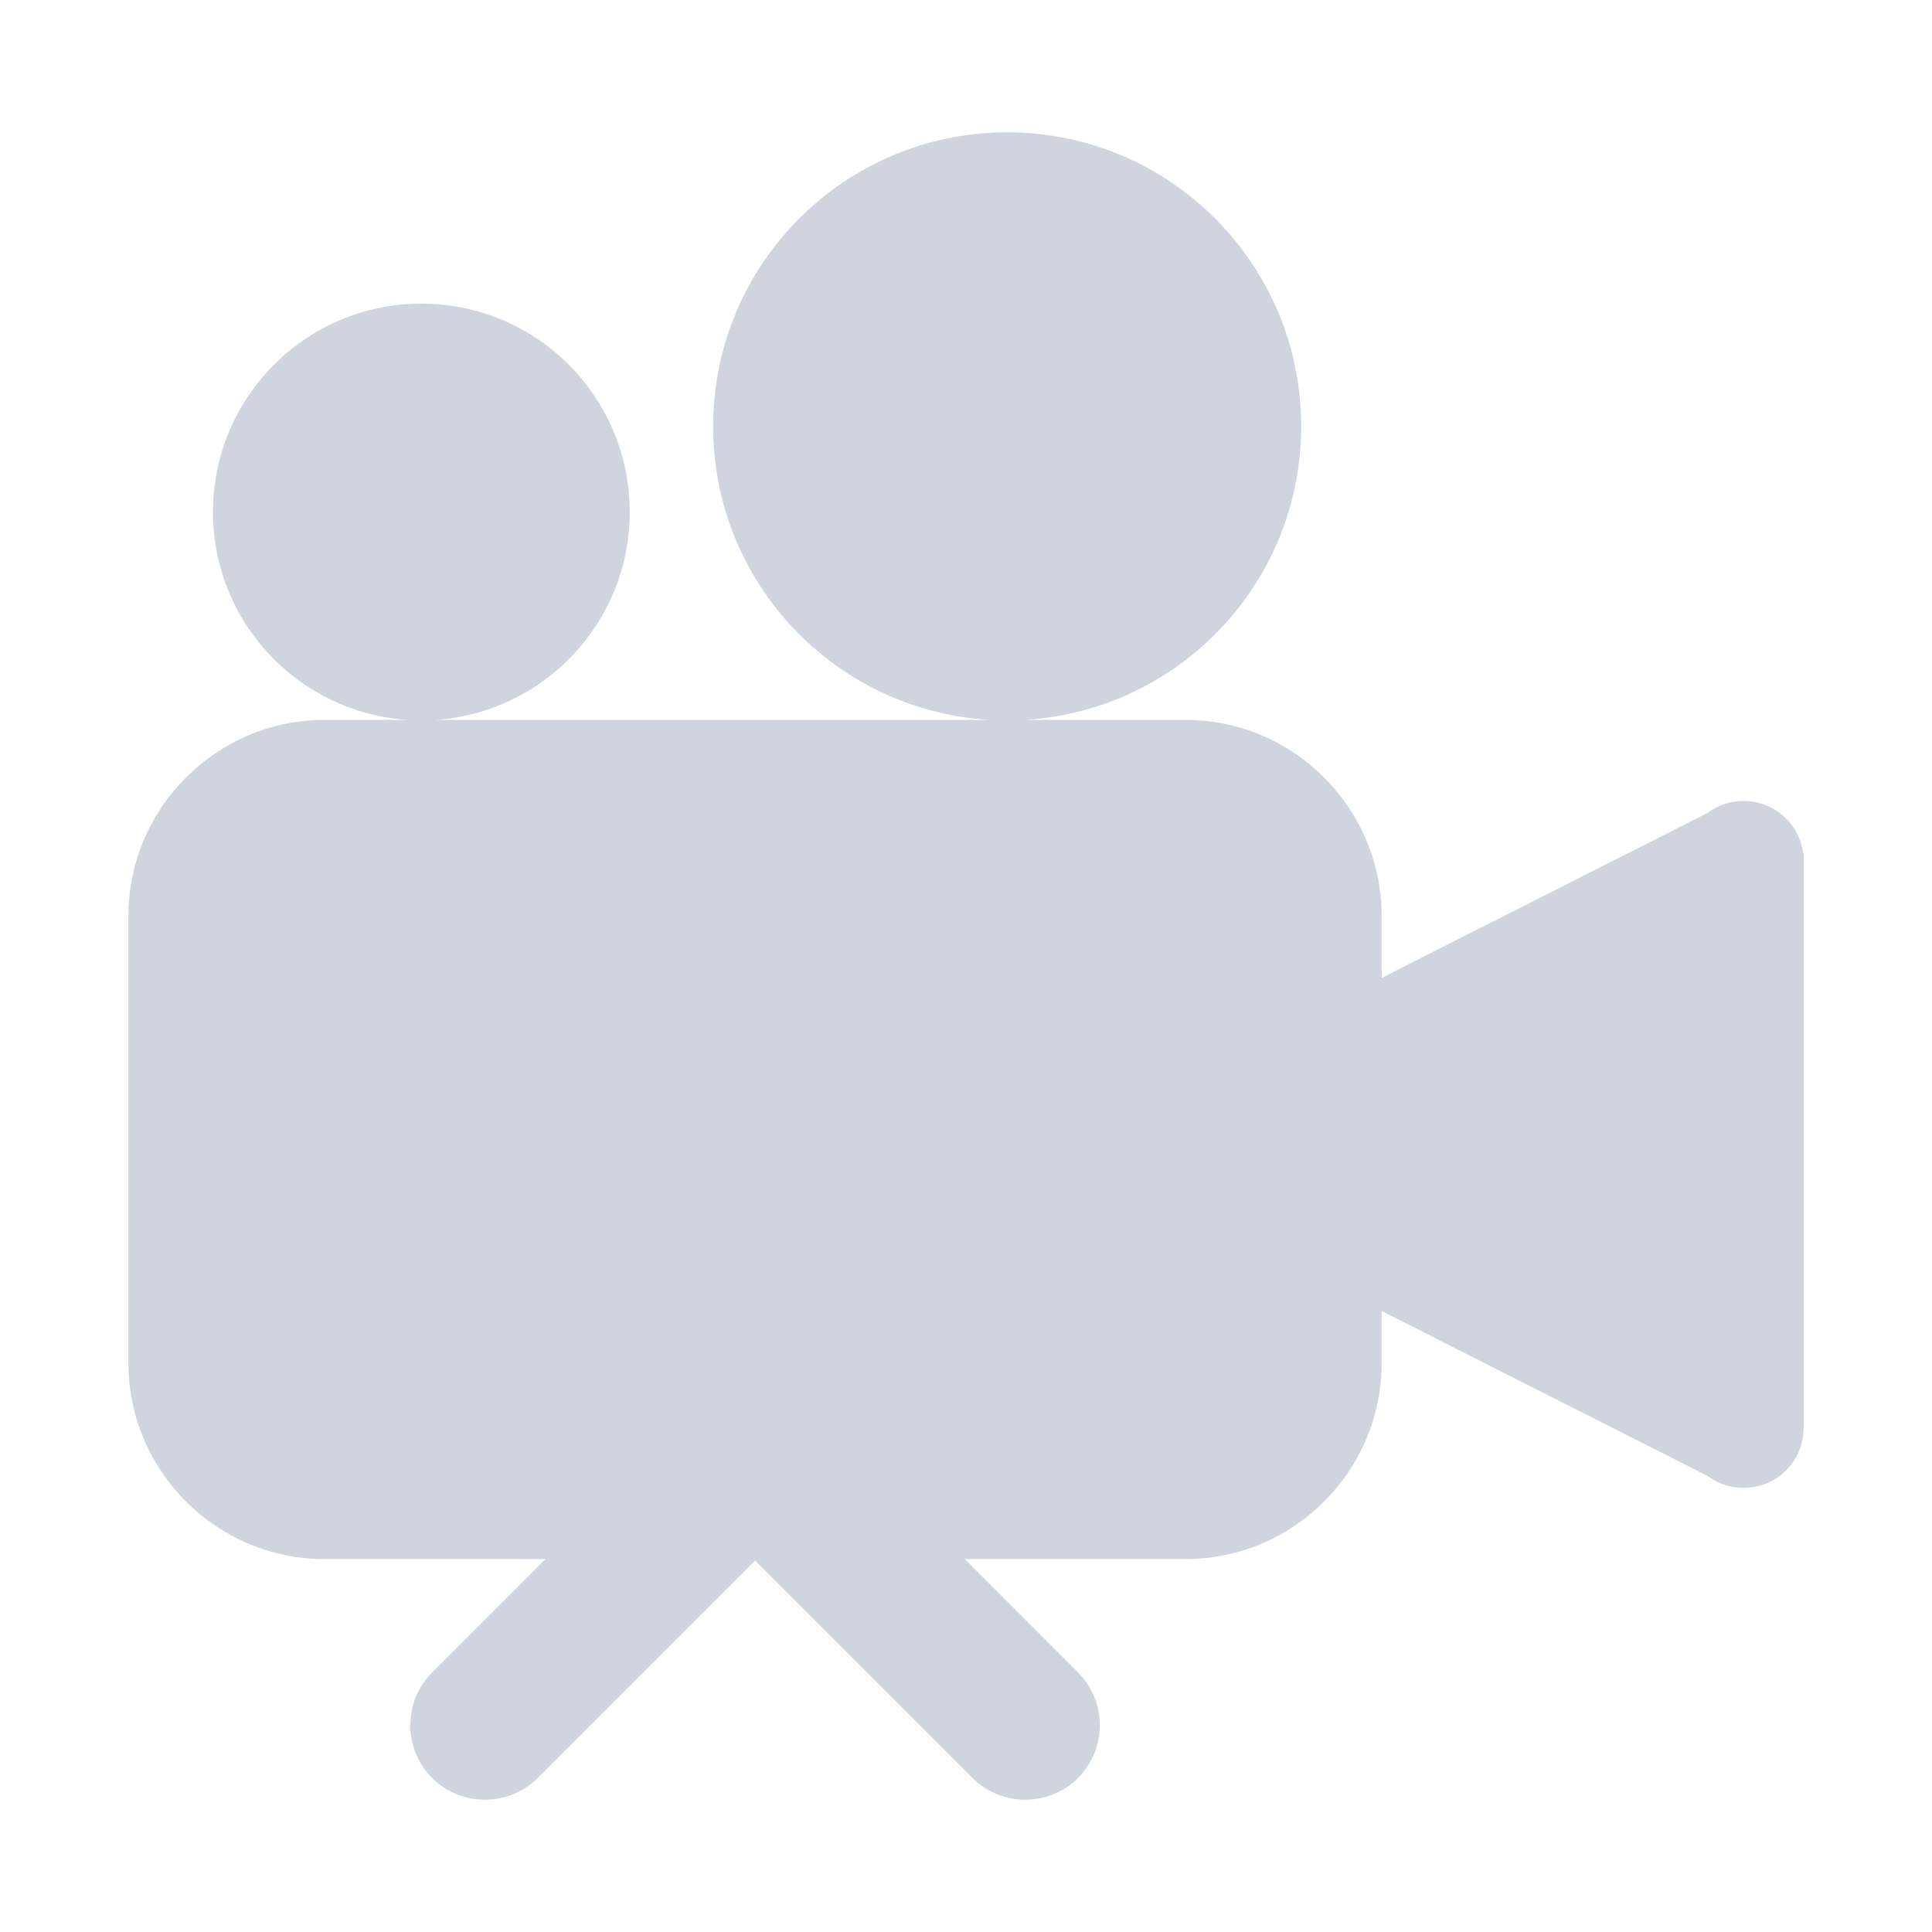
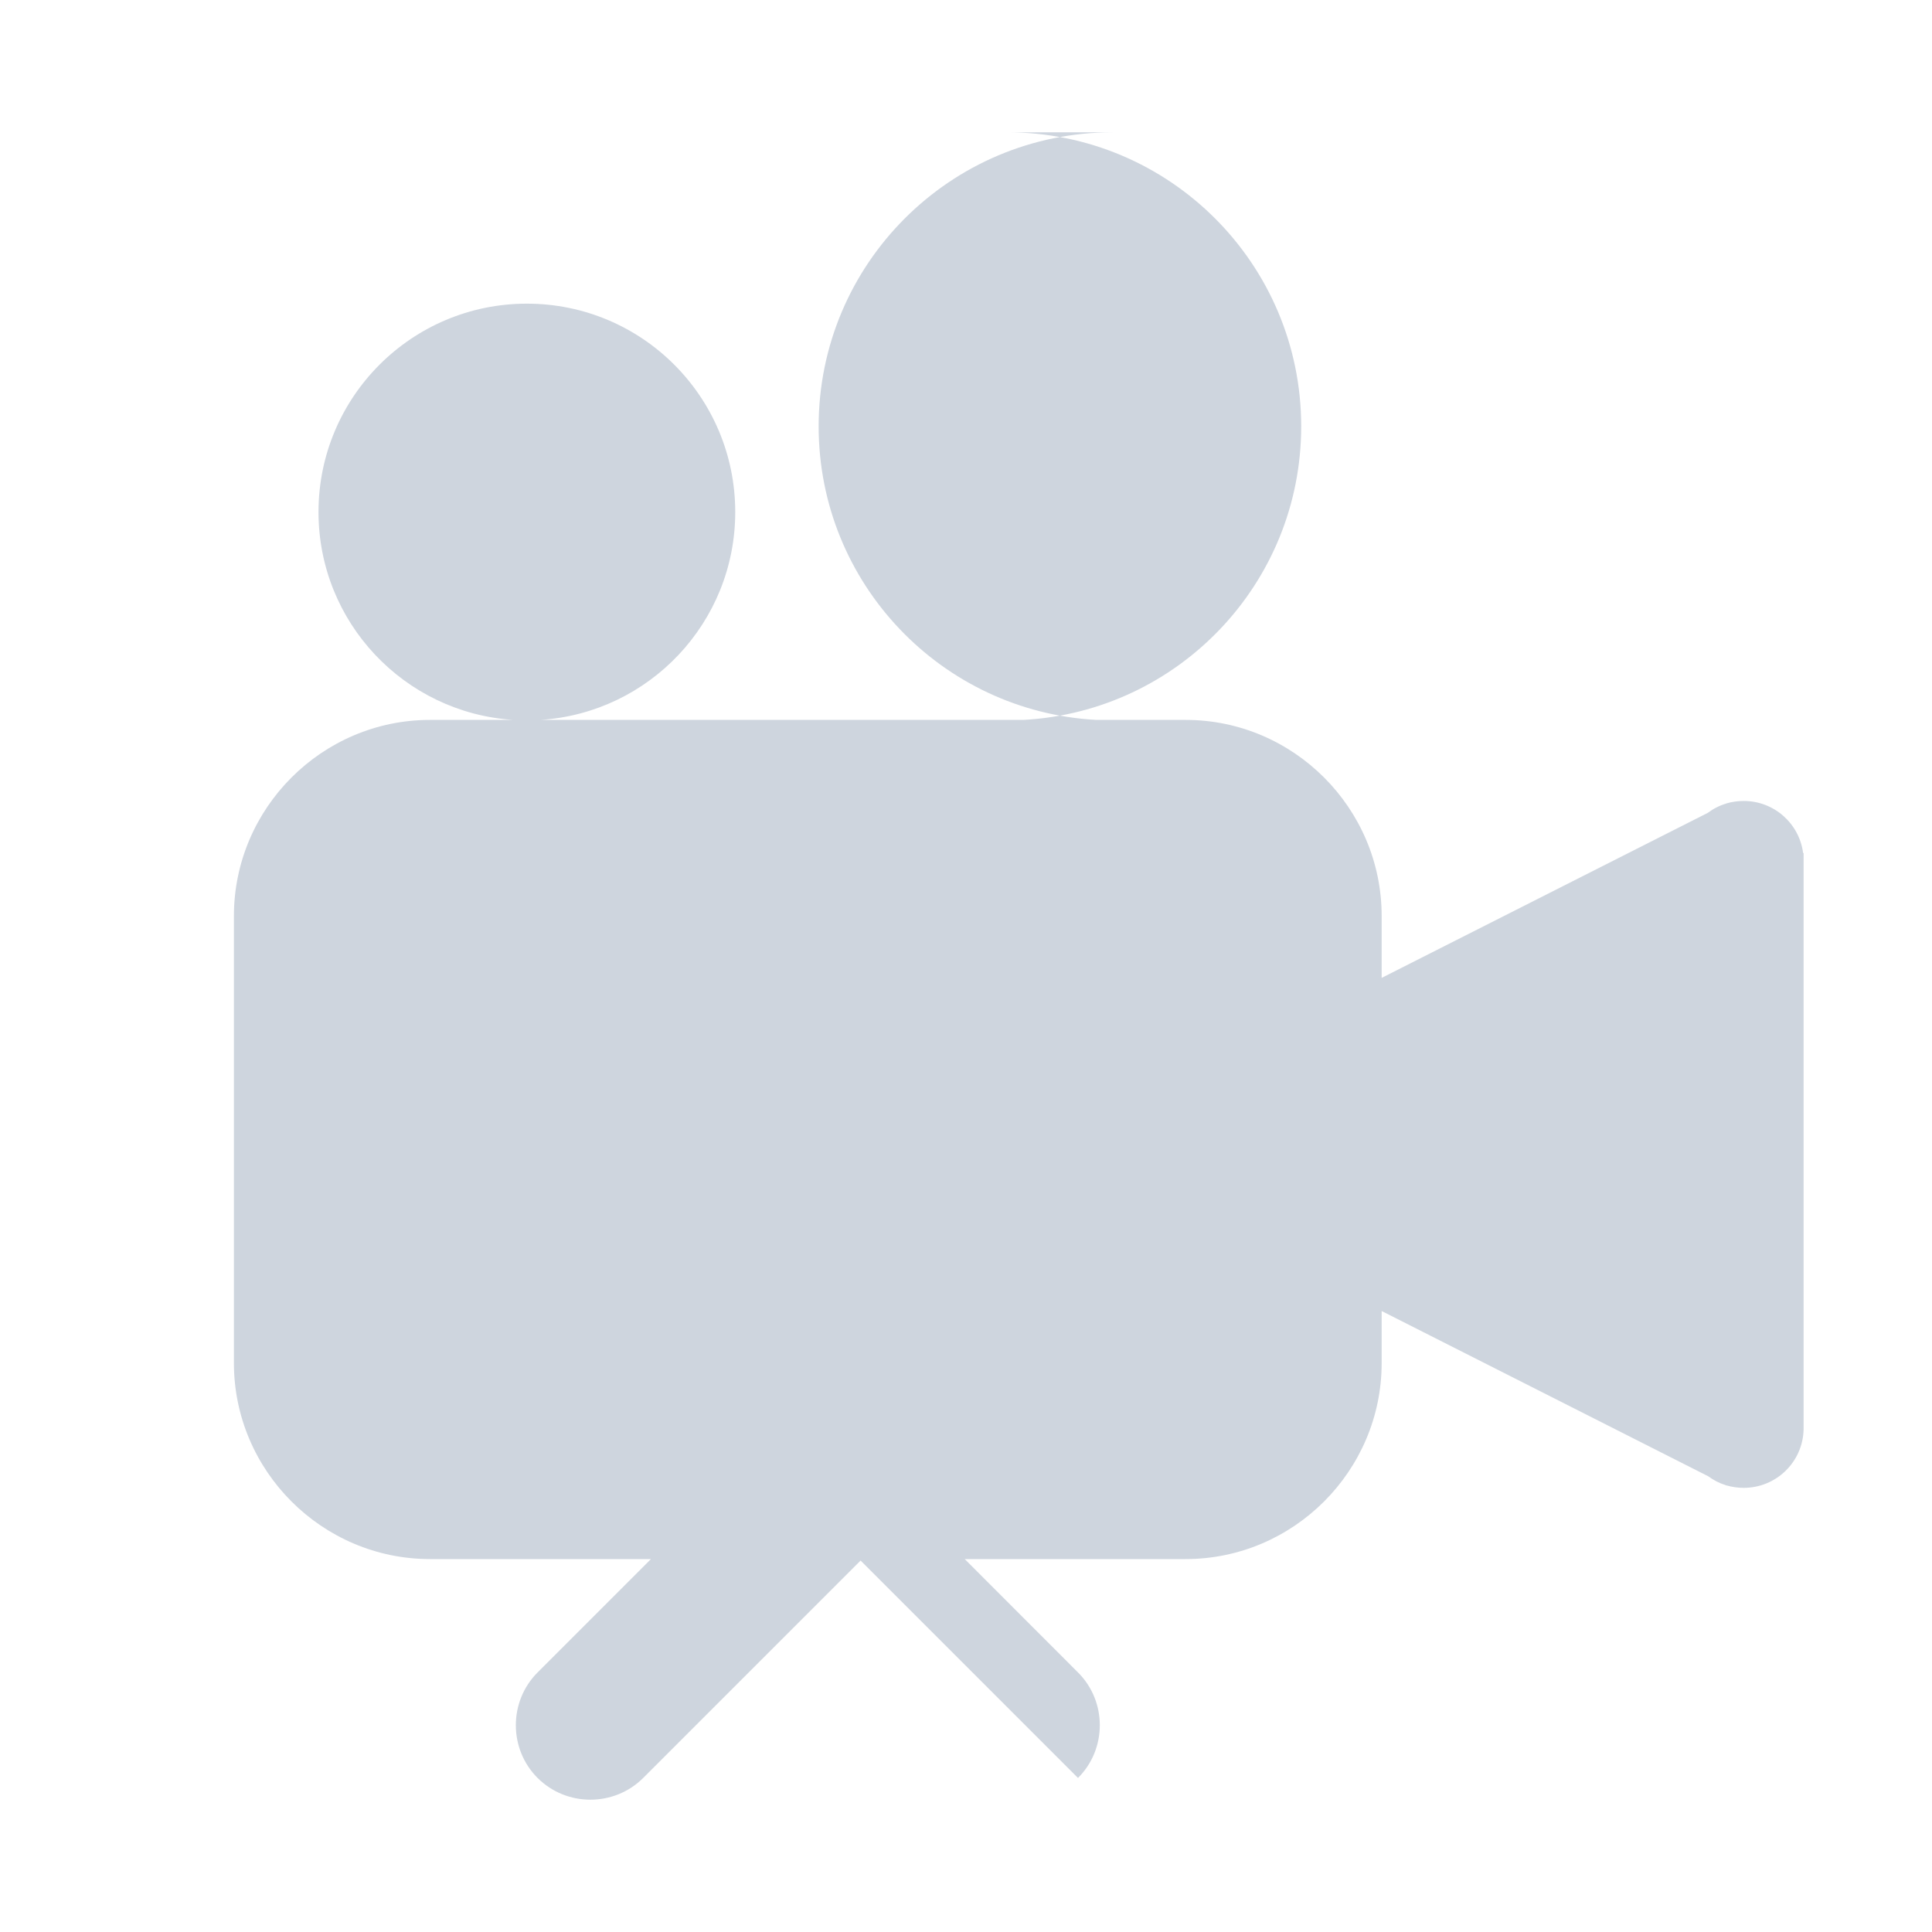
<svg xmlns="http://www.w3.org/2000/svg" xml:space="preserve" width="246px" height="246px" version="1.1" style="shape-rendering:geometricPrecision; text-rendering:geometricPrecision; image-rendering:optimizeQuality; fill-rule:evenodd; clip-rule:evenodd" viewBox="0 0 19.666 19.666">
  <defs>
    <style type="text/css">
   
    .fil1 {fill:none}
    .fil0 {fill:#ced5de}
   
  </style>
  </defs>
  <g id="Layer_x0020_1">
-     <path class="fil0" d="M10.252 1.347c1.653,0 2.993,1.34 2.993,2.993 0,1.597 -1.251,2.902 -2.827,2.988l1.651 0c1.097,0 1.995,0.898 1.995,1.996l0 0.63 3.32 -1.68c0.056,-0.042 0.12,-0.075 0.189,-0.095l0 -0.001 0 0c0.056,-0.016 0.115,-0.025 0.176,-0.025 0.31,0 0.566,0.23 0.605,0.53l0.005 0 0 0.079 0 5.774 0 0.013 0 0c-0.007,0.331 -0.277,0.596 -0.61,0.596 -0.061,0 -0.12,-0.009 -0.176,-0.025l0 0.001 -0.006 -0.003c-0.065,-0.02 -0.125,-0.051 -0.179,-0.091l-3.324 -1.682 0 0.53c0,1.097 -0.898,1.995 -1.995,1.995l-2.249 0 1.153 1.154c0.296,0.295 0.296,0.779 0,1.074l0 0c-0.295,0.295 -0.778,0.295 -1.074,0l-2.213 -2.213 -2.213 2.213c-0.296,0.295 -0.779,0.295 -1.075,0l0 0c-0.295,-0.295 -0.295,-0.779 0,-1.074l1.154 -1.154 -2.249 0c-1.098,0 -1.996,-0.898 -1.996,-1.995l0 -4.551c0,-1.098 0.898,-1.996 1.996,-1.996l0.847 0c-1.107,-0.072 -1.982,-0.992 -1.982,-2.116 0,-1.172 0.95,-2.121 2.121,-2.121 1.172,0 2.121,0.949 2.121,2.121 0,1.124 -0.875,2.044 -1.981,2.116l5.656 0c-1.575,-0.086 -2.826,-1.391 -2.826,-2.988 0,-1.653 1.34,-2.993 2.993,-2.993z" />
-     <rect class="fil1" width="19.666" height="19.666" />
+     <path class="fil0" d="M10.252 1.347c1.653,0 2.993,1.34 2.993,2.993 0,1.597 -1.251,2.902 -2.827,2.988l1.651 0c1.097,0 1.995,0.898 1.995,1.996l0 0.63 3.32 -1.68c0.056,-0.042 0.12,-0.075 0.189,-0.095l0 -0.001 0 0c0.056,-0.016 0.115,-0.025 0.176,-0.025 0.31,0 0.566,0.23 0.605,0.53l0.005 0 0 0.079 0 5.774 0 0.013 0 0c-0.007,0.331 -0.277,0.596 -0.61,0.596 -0.061,0 -0.12,-0.009 -0.176,-0.025l0 0.001 -0.006 -0.003c-0.065,-0.02 -0.125,-0.051 -0.179,-0.091l-3.324 -1.682 0 0.53c0,1.097 -0.898,1.995 -1.995,1.995l-2.249 0 1.153 1.154c0.296,0.295 0.296,0.779 0,1.074l0 0l-2.213 -2.213 -2.213 2.213c-0.296,0.295 -0.779,0.295 -1.075,0l0 0c-0.295,-0.295 -0.295,-0.779 0,-1.074l1.154 -1.154 -2.249 0c-1.098,0 -1.996,-0.898 -1.996,-1.995l0 -4.551c0,-1.098 0.898,-1.996 1.996,-1.996l0.847 0c-1.107,-0.072 -1.982,-0.992 -1.982,-2.116 0,-1.172 0.95,-2.121 2.121,-2.121 1.172,0 2.121,0.949 2.121,2.121 0,1.124 -0.875,2.044 -1.981,2.116l5.656 0c-1.575,-0.086 -2.826,-1.391 -2.826,-2.988 0,-1.653 1.34,-2.993 2.993,-2.993z" />
  </g>
</svg>